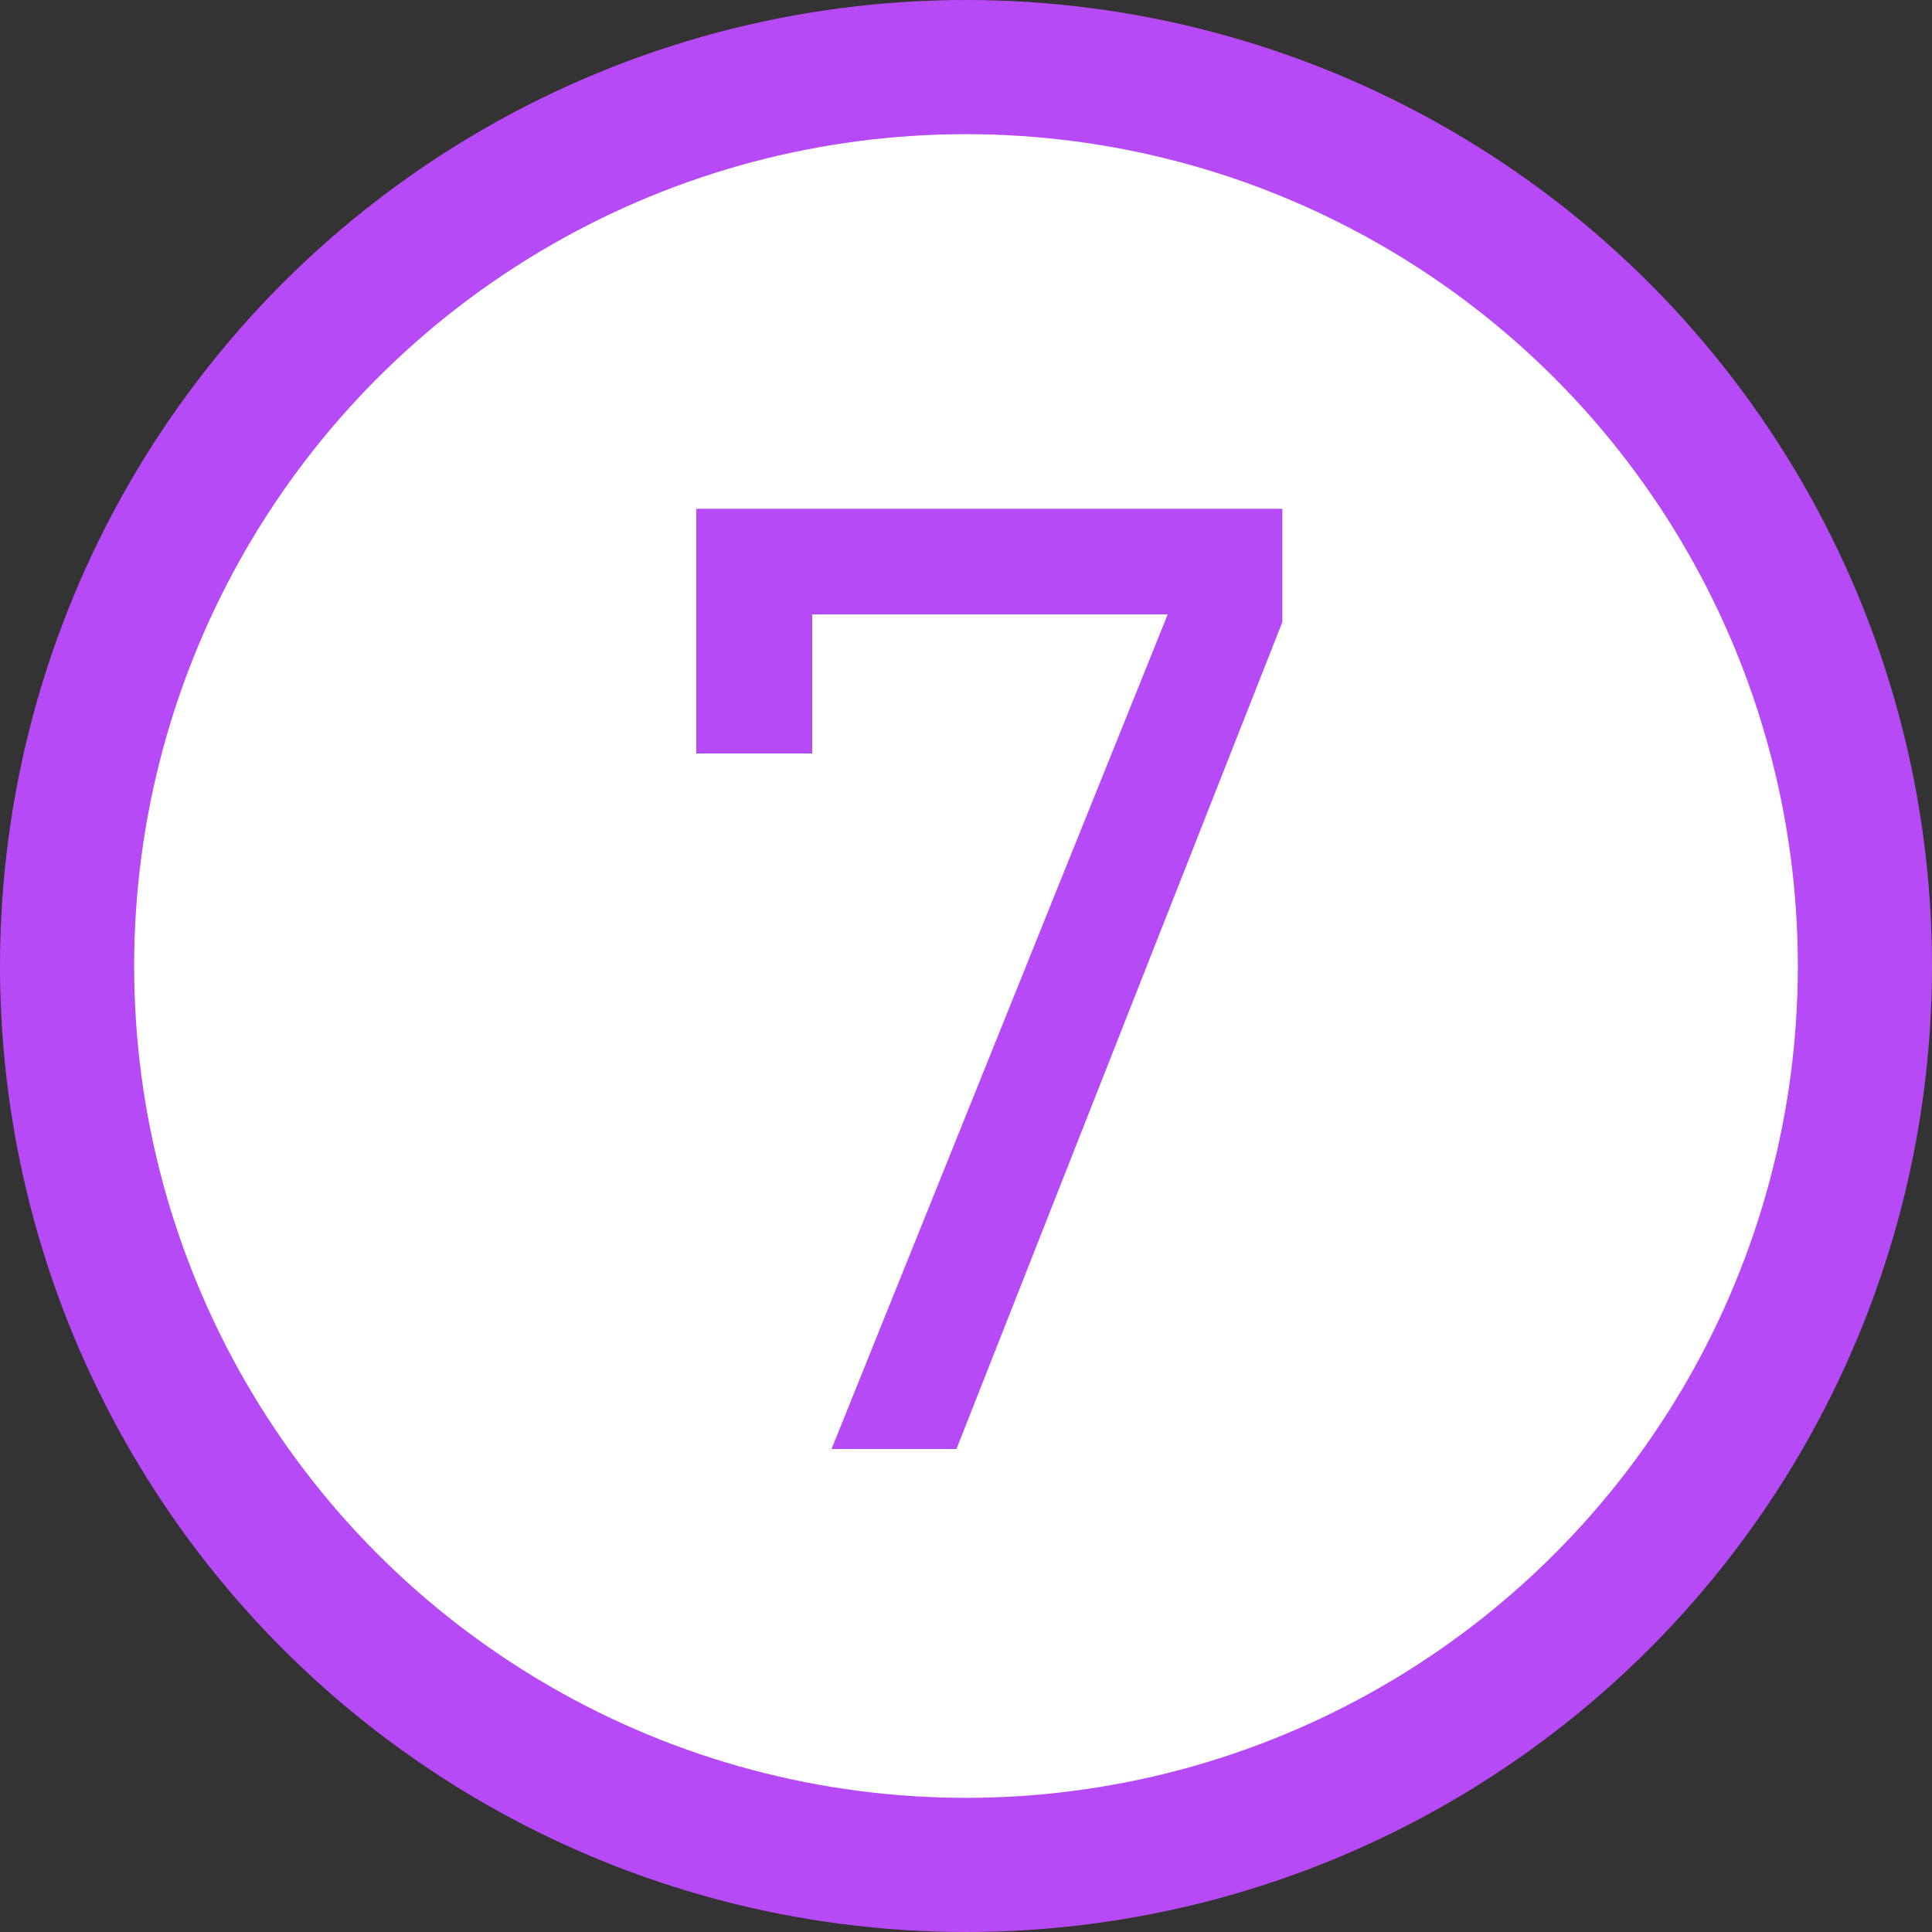
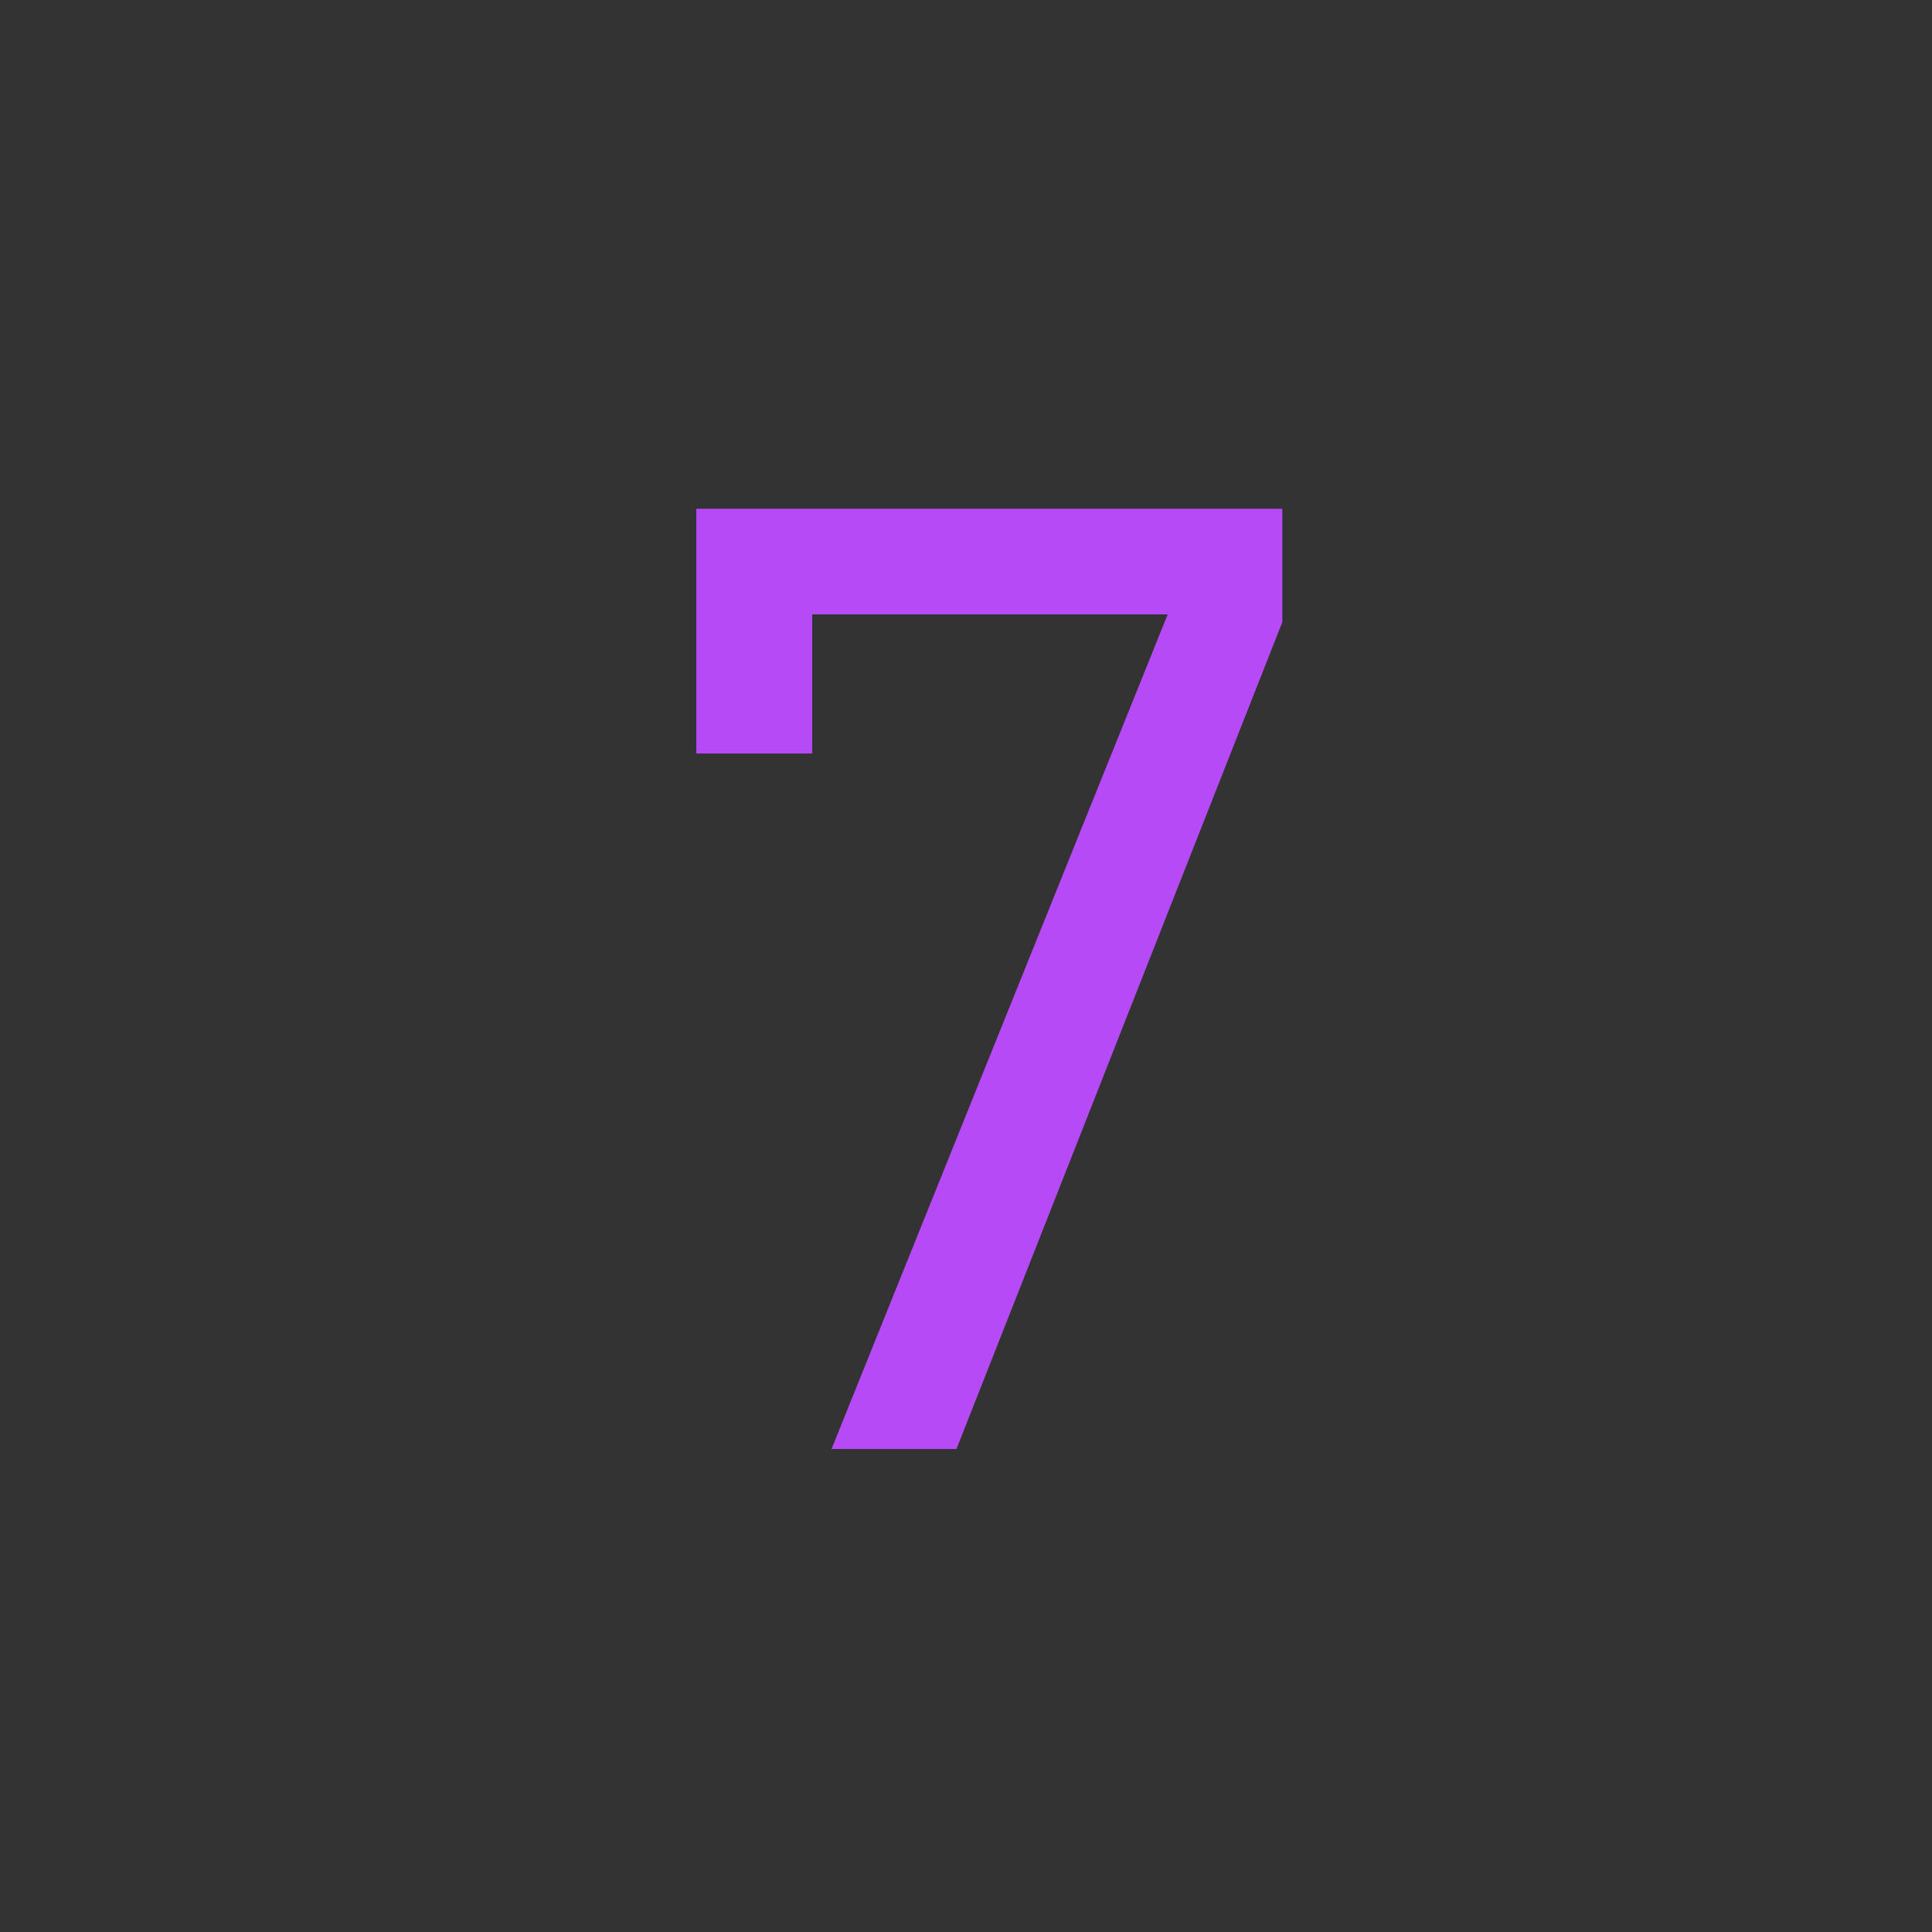
<svg xmlns="http://www.w3.org/2000/svg" width="72" height="72" viewBox="0 0 72 72" fill="none">
  <rect x="0" y="0" width="72" height="72" fill="#333333" stroke="none" />
-   <circle cx="36" cy="36" r="33.5" fill="white" stroke="#B74AF7" stroke-width="5" />
  <path d="M30.989 54L43.517 22.896H30.269V28.08H25.949V18.96H47.789V23.184L35.645 54H30.989Z" fill="#B74AF7" />
</svg>